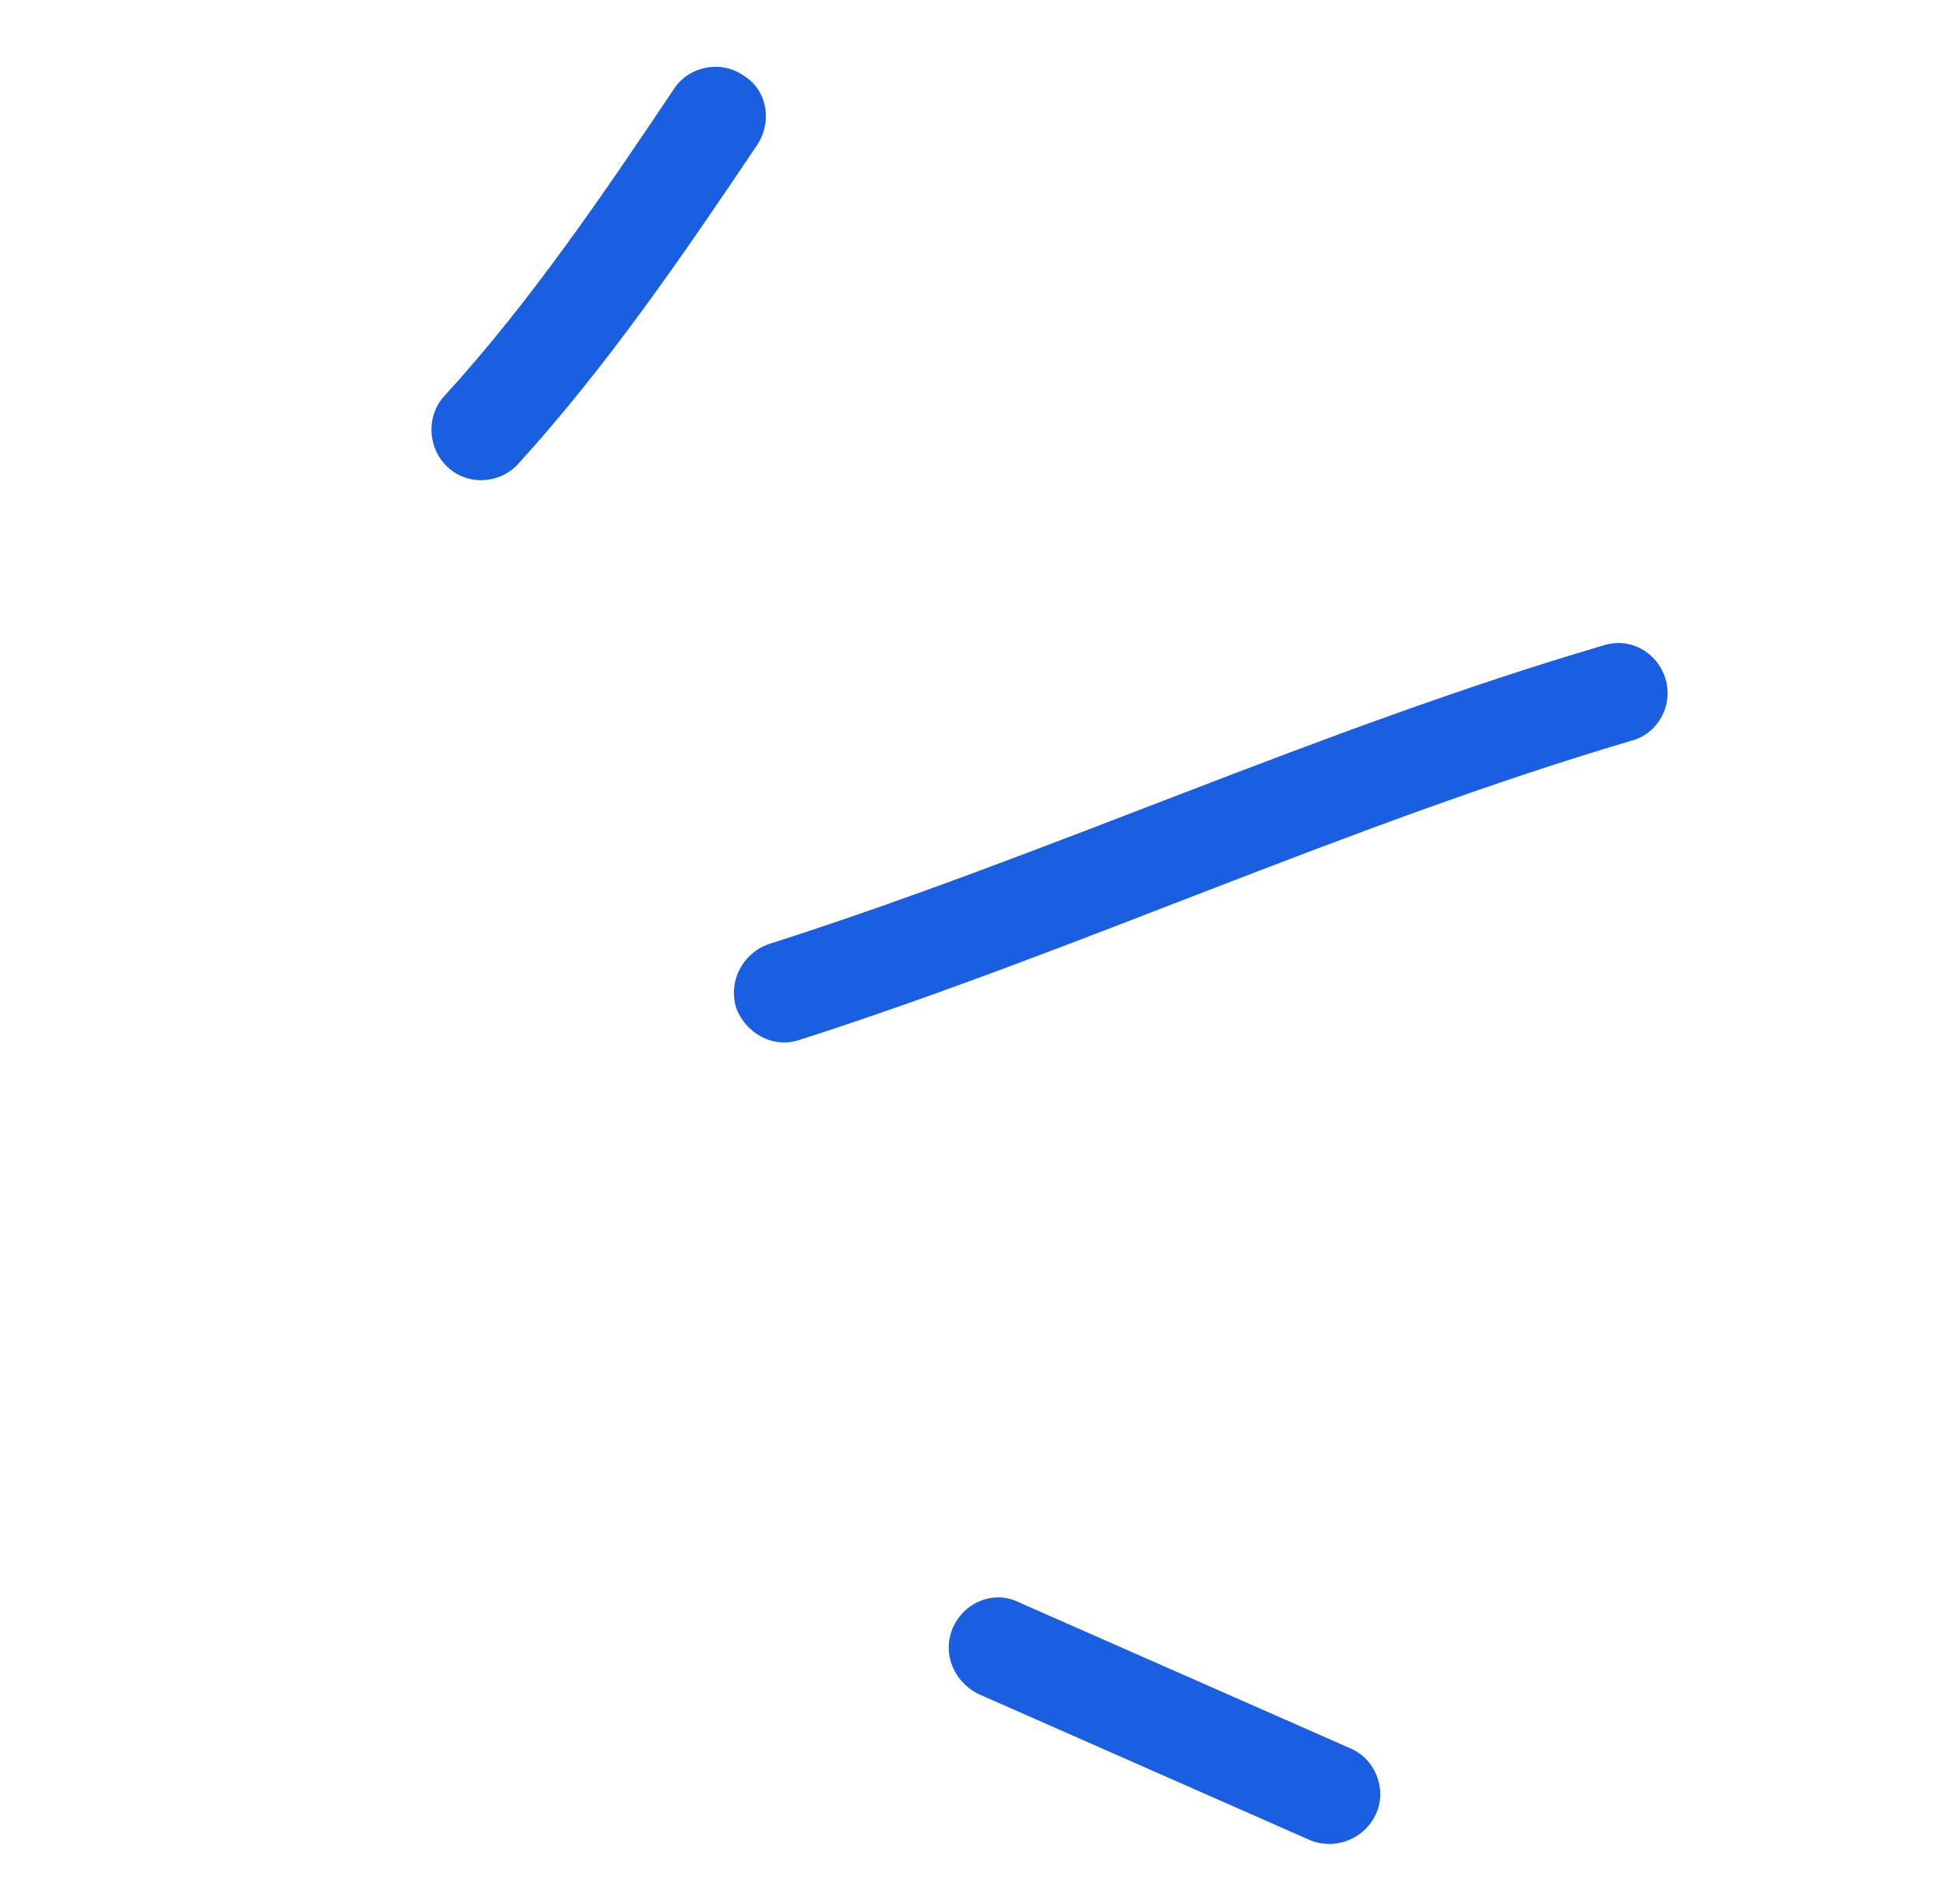
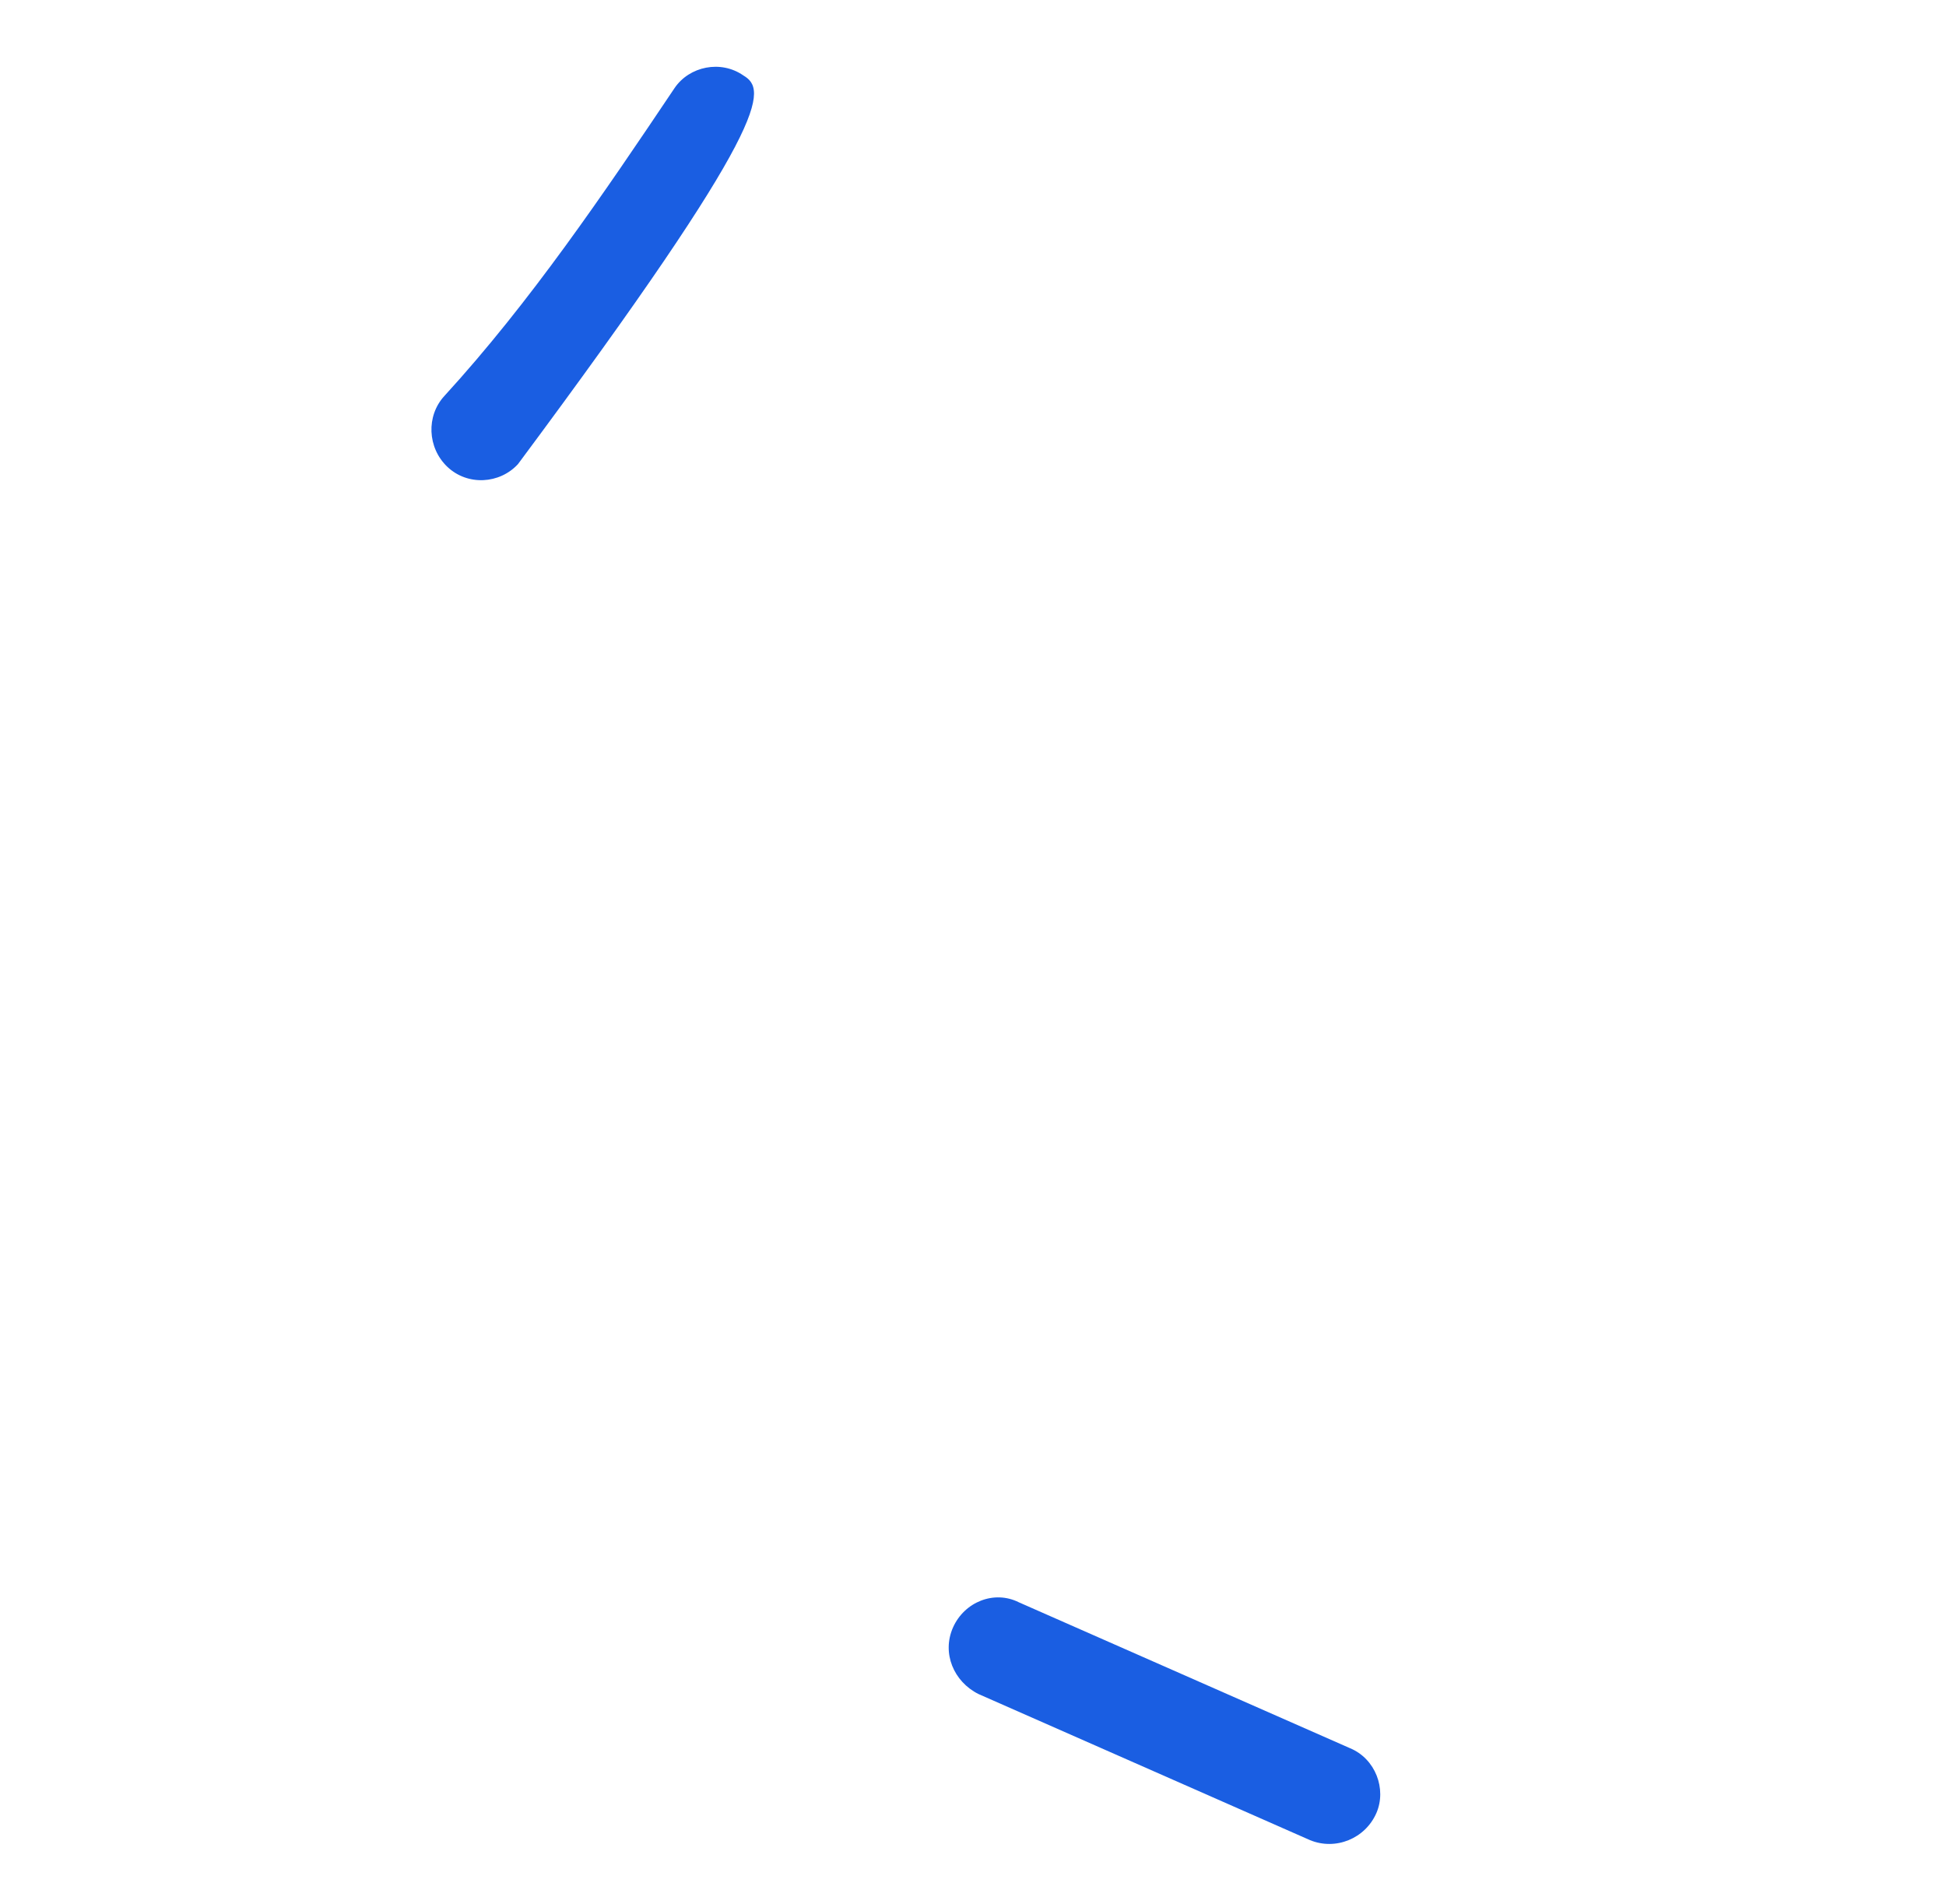
<svg xmlns="http://www.w3.org/2000/svg" width="46" height="45" viewBox="0 0 46 45" fill="none">
-   <path fill-rule="evenodd" clip-rule="evenodd" d="M12.243 10.972C14.361 8.645 16.166 6.003 17.896 3.429C18.267 2.873 18.132 2.118 17.574 1.785C17.037 1.41 16.295 1.568 15.946 2.081C14.271 4.577 12.531 7.145 10.505 9.359C10.071 9.829 10.1 10.586 10.577 11.037C11.054 11.487 11.809 11.442 12.243 10.972Z" fill="#1A5EE2" />
-   <path fill-rule="evenodd" clip-rule="evenodd" d="M18.9 24.58C25.532 22.453 31.867 19.488 38.576 17.505C39.194 17.338 39.556 16.672 39.37 16.049C39.184 15.427 38.535 15.048 37.896 15.258C31.174 17.234 24.826 20.193 18.18 22.314C17.552 22.528 17.207 23.202 17.404 23.83C17.622 24.416 18.271 24.795 18.9 24.58Z" fill="#1A5EE2" />
+   <path fill-rule="evenodd" clip-rule="evenodd" d="M12.243 10.972C18.267 2.873 18.132 2.118 17.574 1.785C17.037 1.41 16.295 1.568 15.946 2.081C14.271 4.577 12.531 7.145 10.505 9.359C10.071 9.829 10.1 10.586 10.577 11.037C11.054 11.487 11.809 11.442 12.243 10.972Z" fill="#1A5EE2" />
  <path fill-rule="evenodd" clip-rule="evenodd" d="M31.911 41.323C29.302 40.174 26.693 39.024 24.084 37.875C23.501 37.582 22.796 37.865 22.527 38.471C22.259 39.078 22.544 39.749 23.127 40.042C25.74 41.194 28.352 42.345 30.965 43.496C31.569 43.746 32.271 43.463 32.536 42.855C32.781 42.289 32.515 41.573 31.911 41.323Z" fill="#1A5EE2" />
</svg>